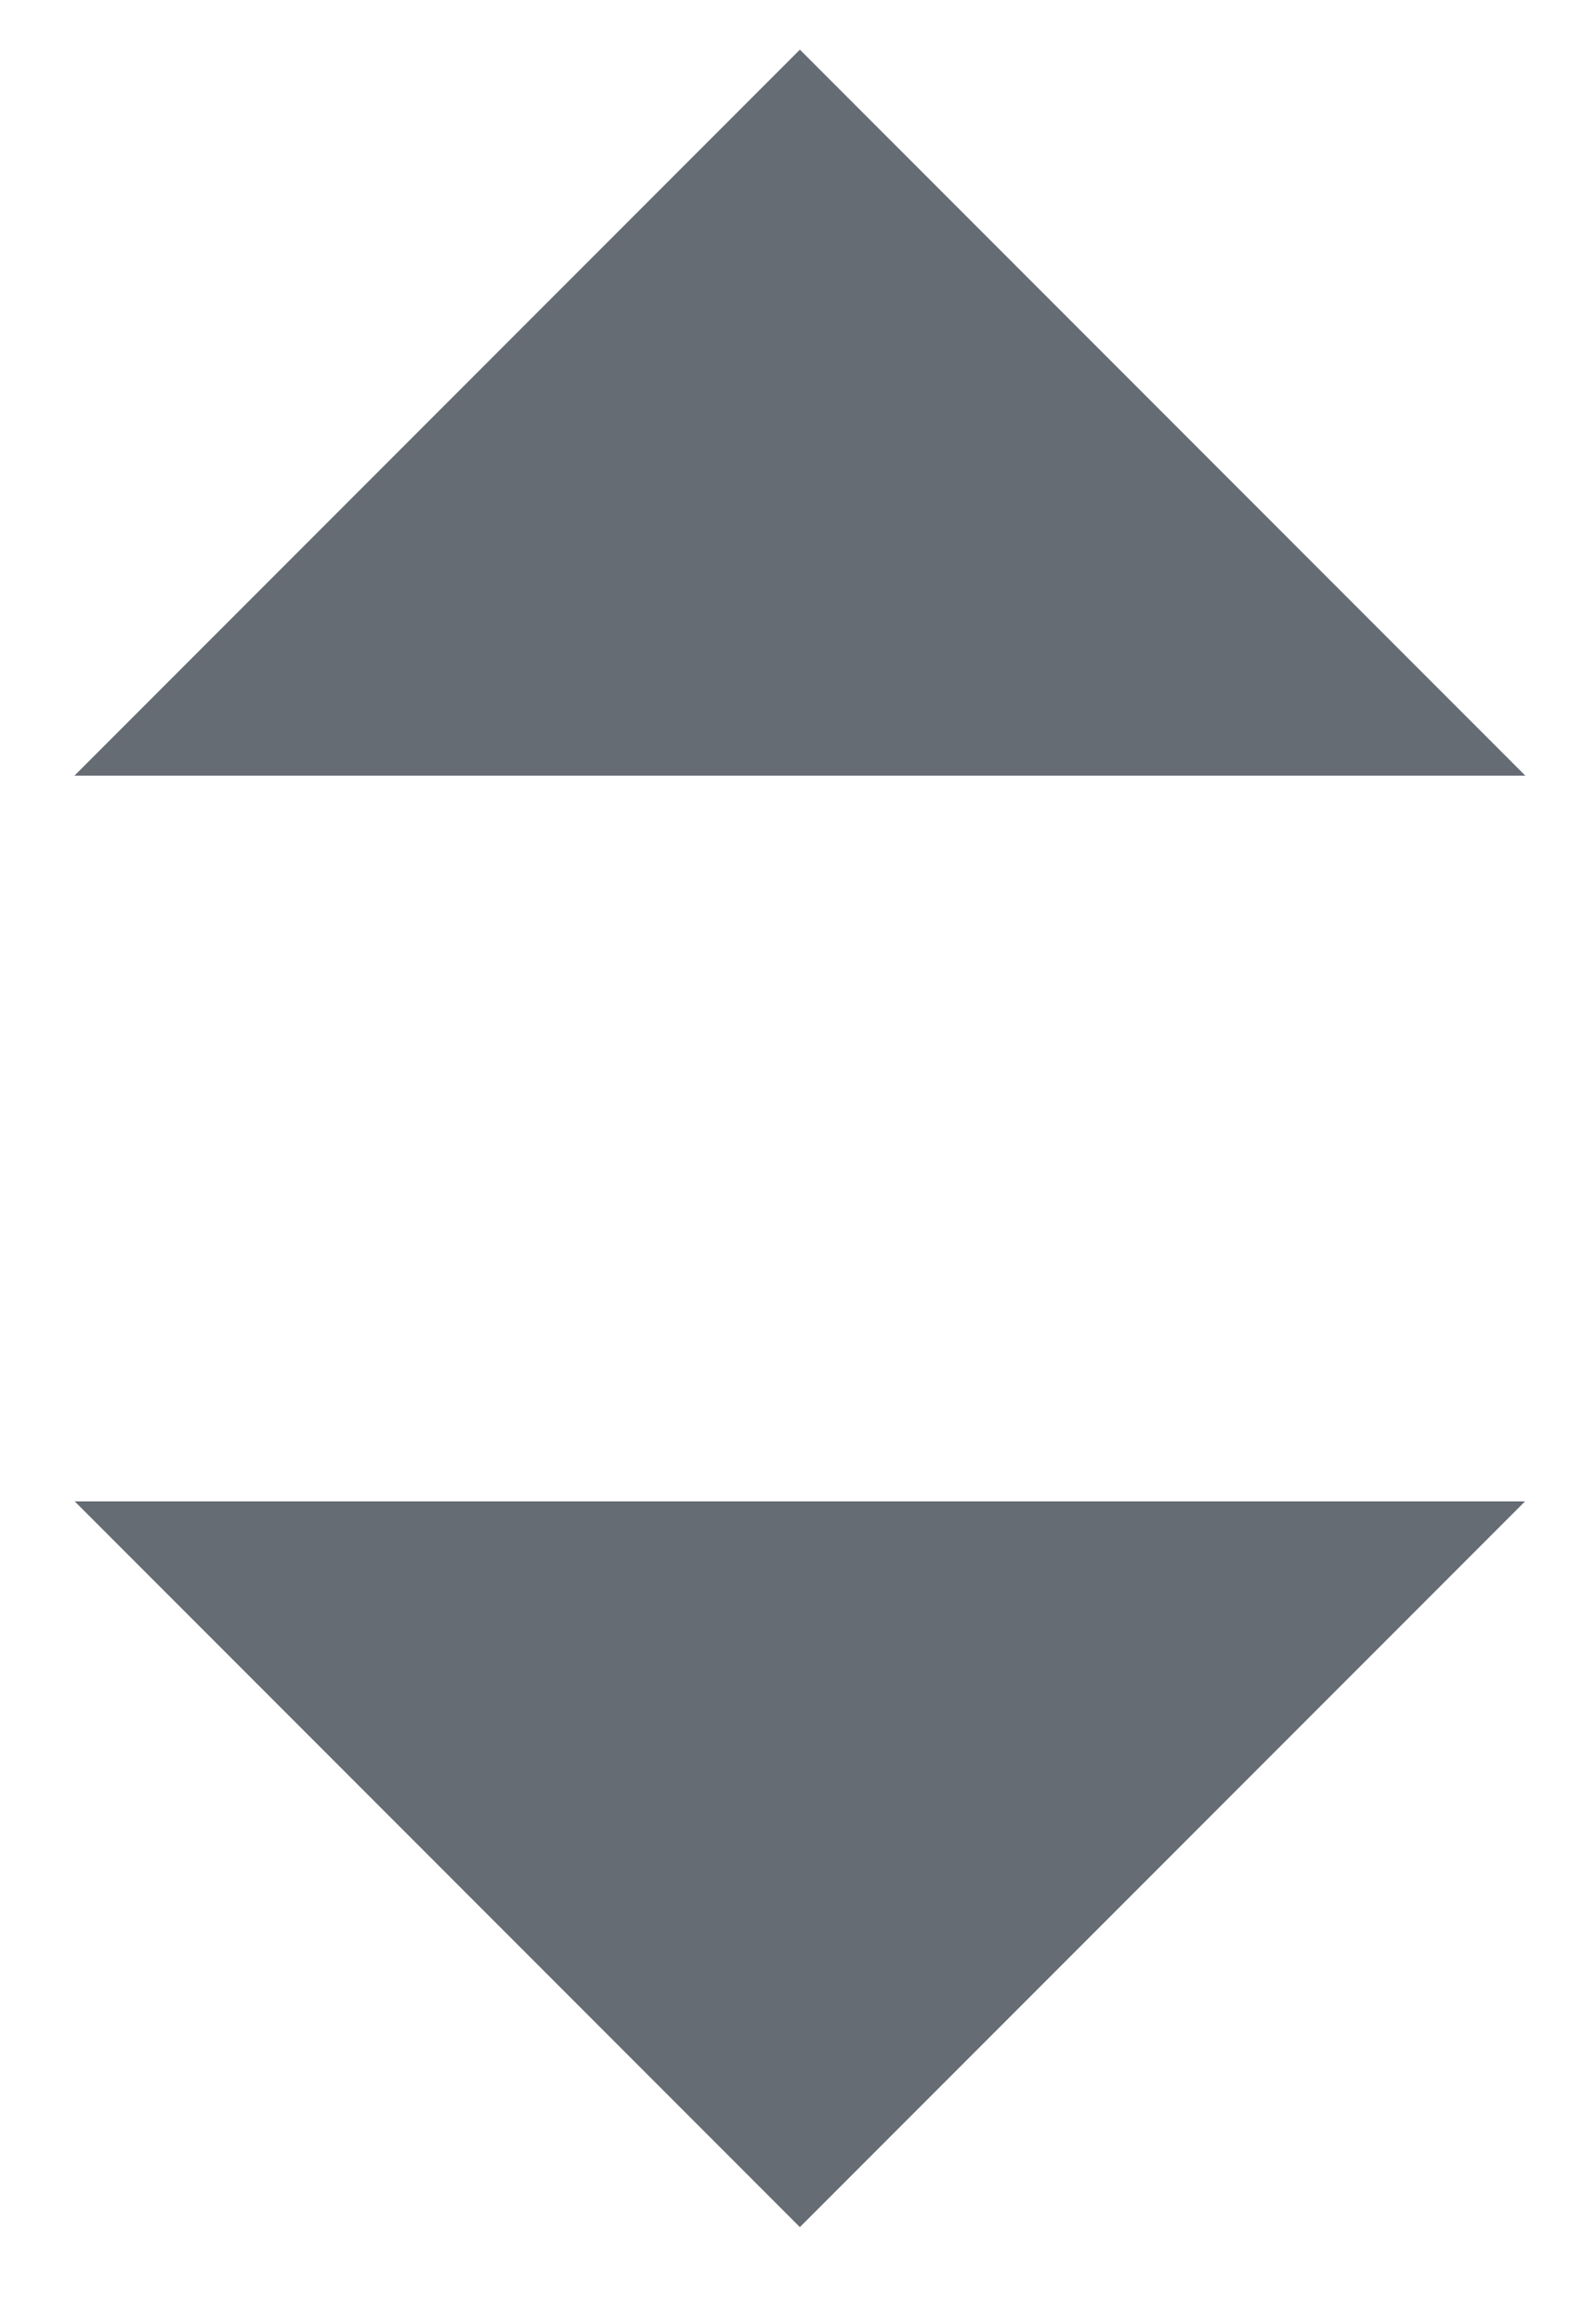
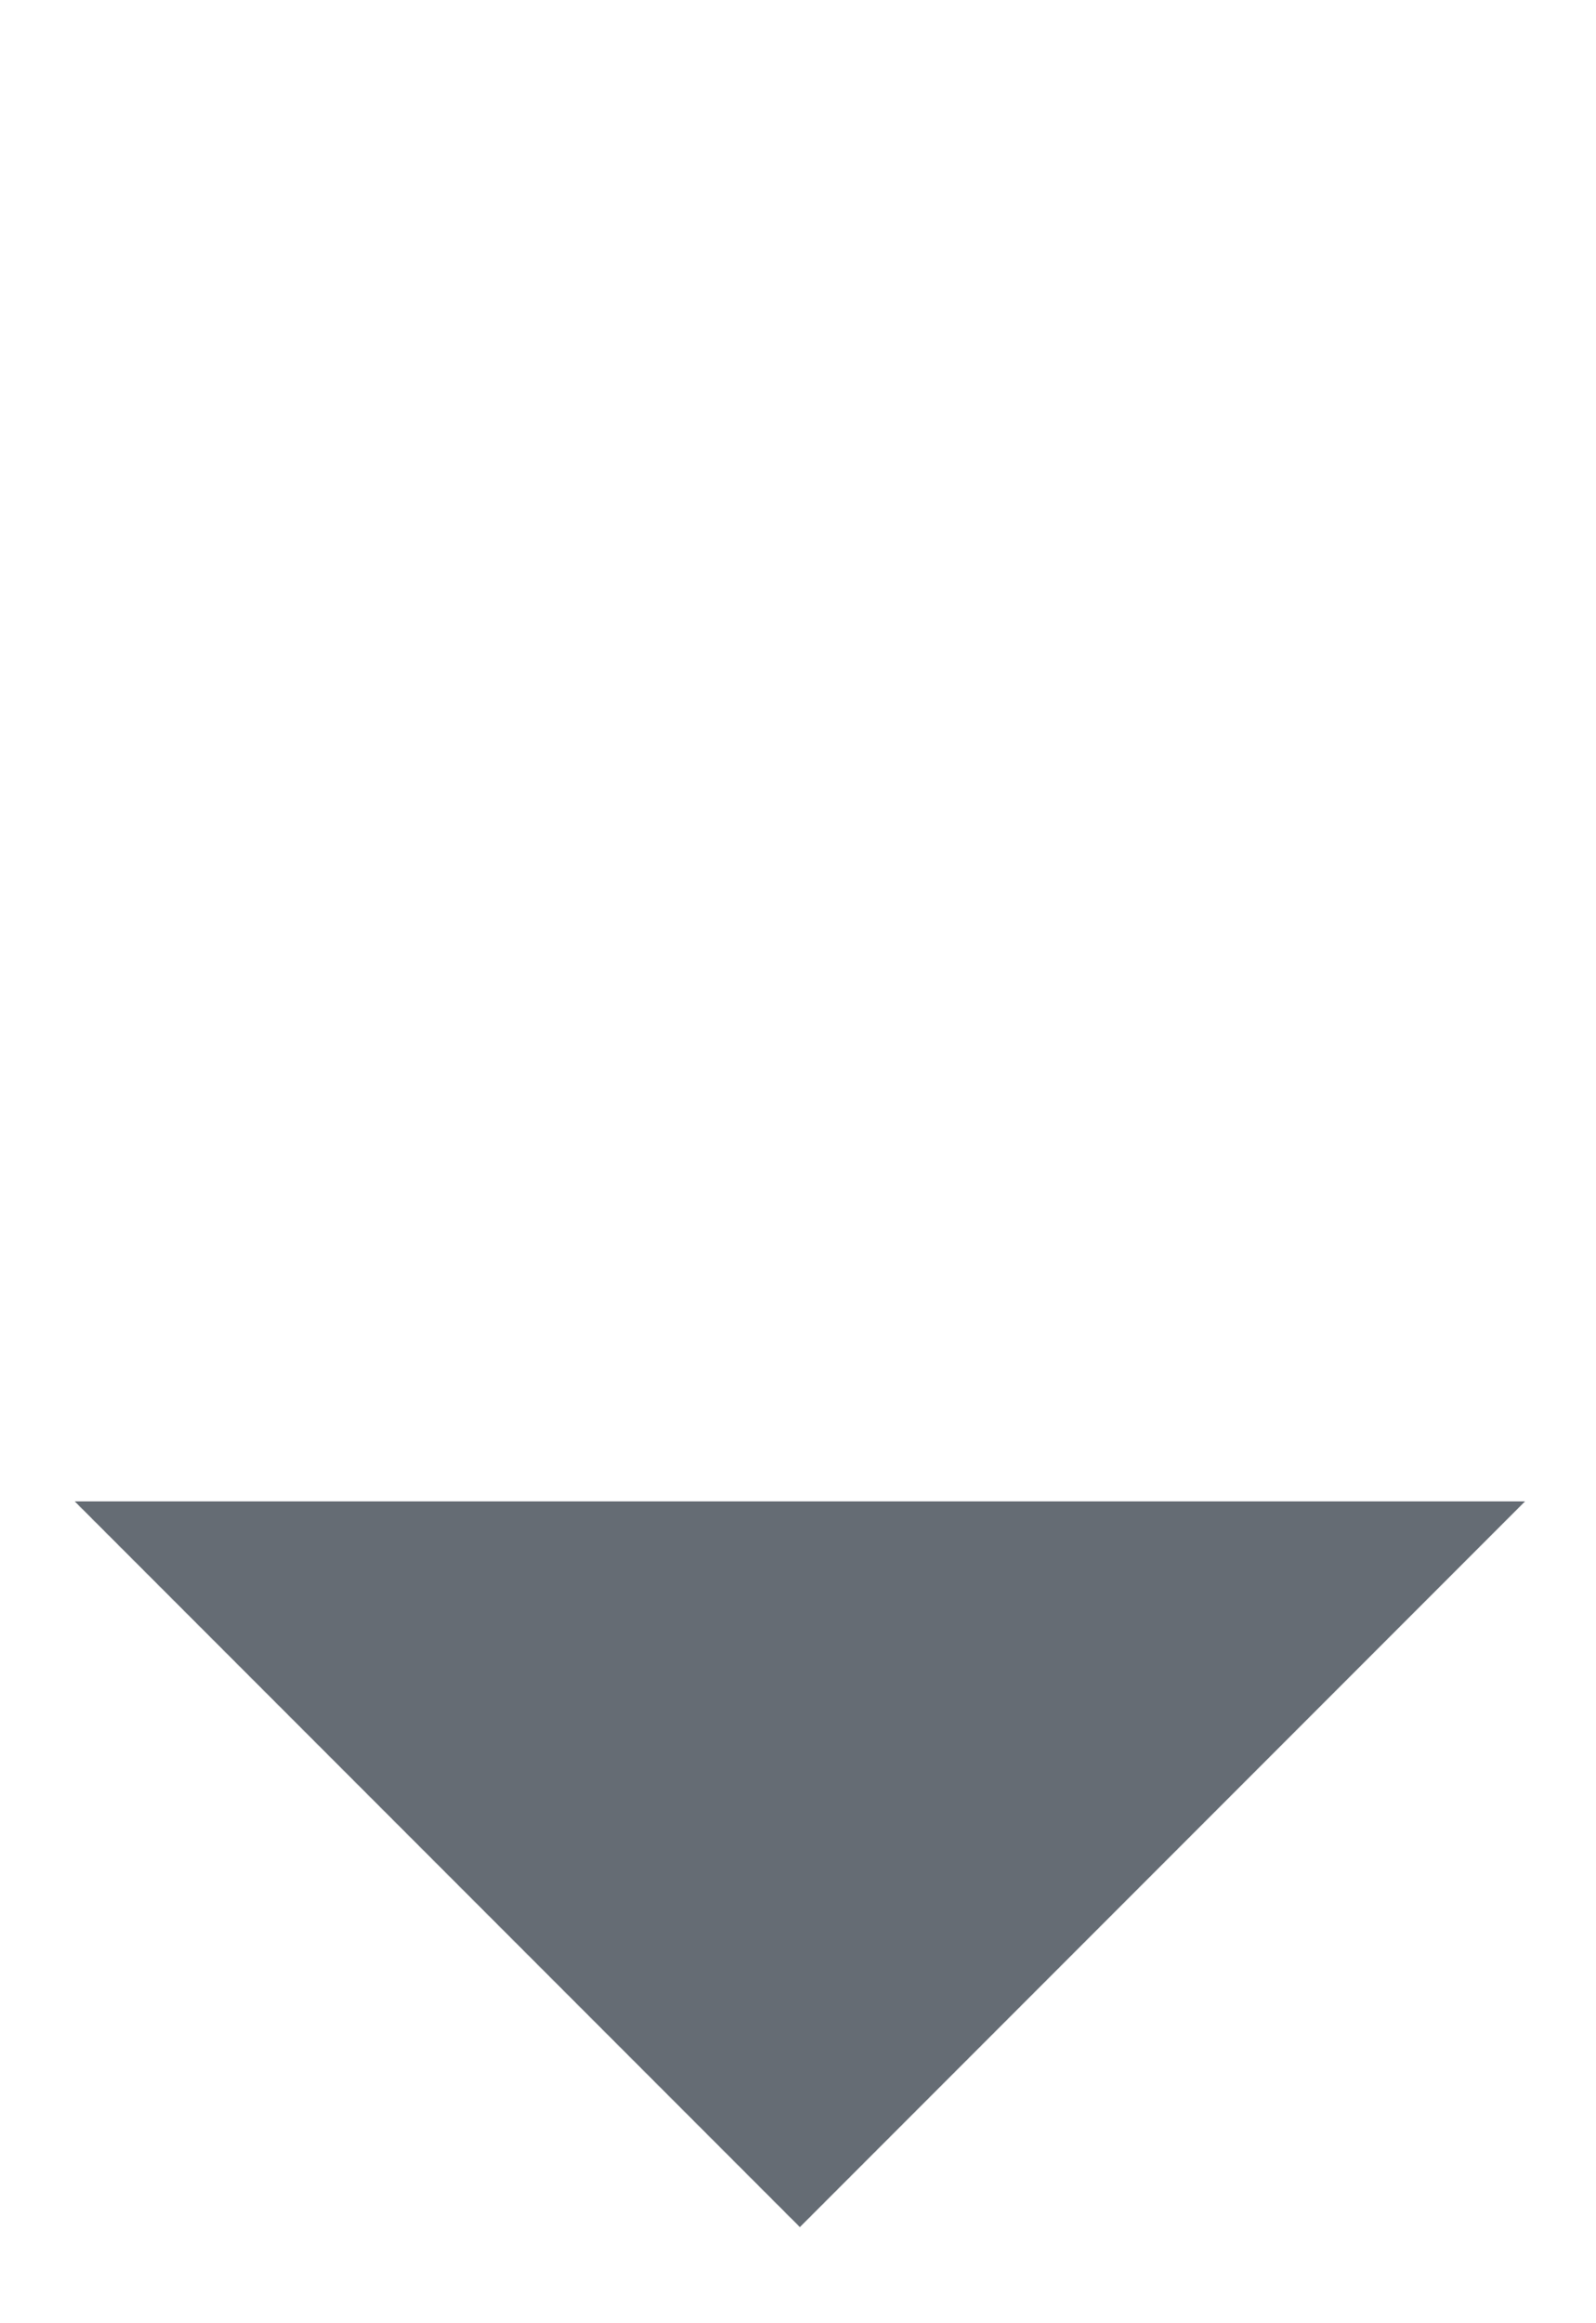
<svg xmlns="http://www.w3.org/2000/svg" fill="none" viewBox="0 0 11 16">
-   <path clip-rule="evenodd" d="m.515 10.34 4.998 4.998 4.998-4.998zm9.998-4.998-5-5-5 5z" fill="#656c74" fill-rule="evenodd" />
+   <path clip-rule="evenodd" d="m.515 10.34 4.998 4.998 4.998-4.998zz" fill="#656c74" fill-rule="evenodd" />
</svg>